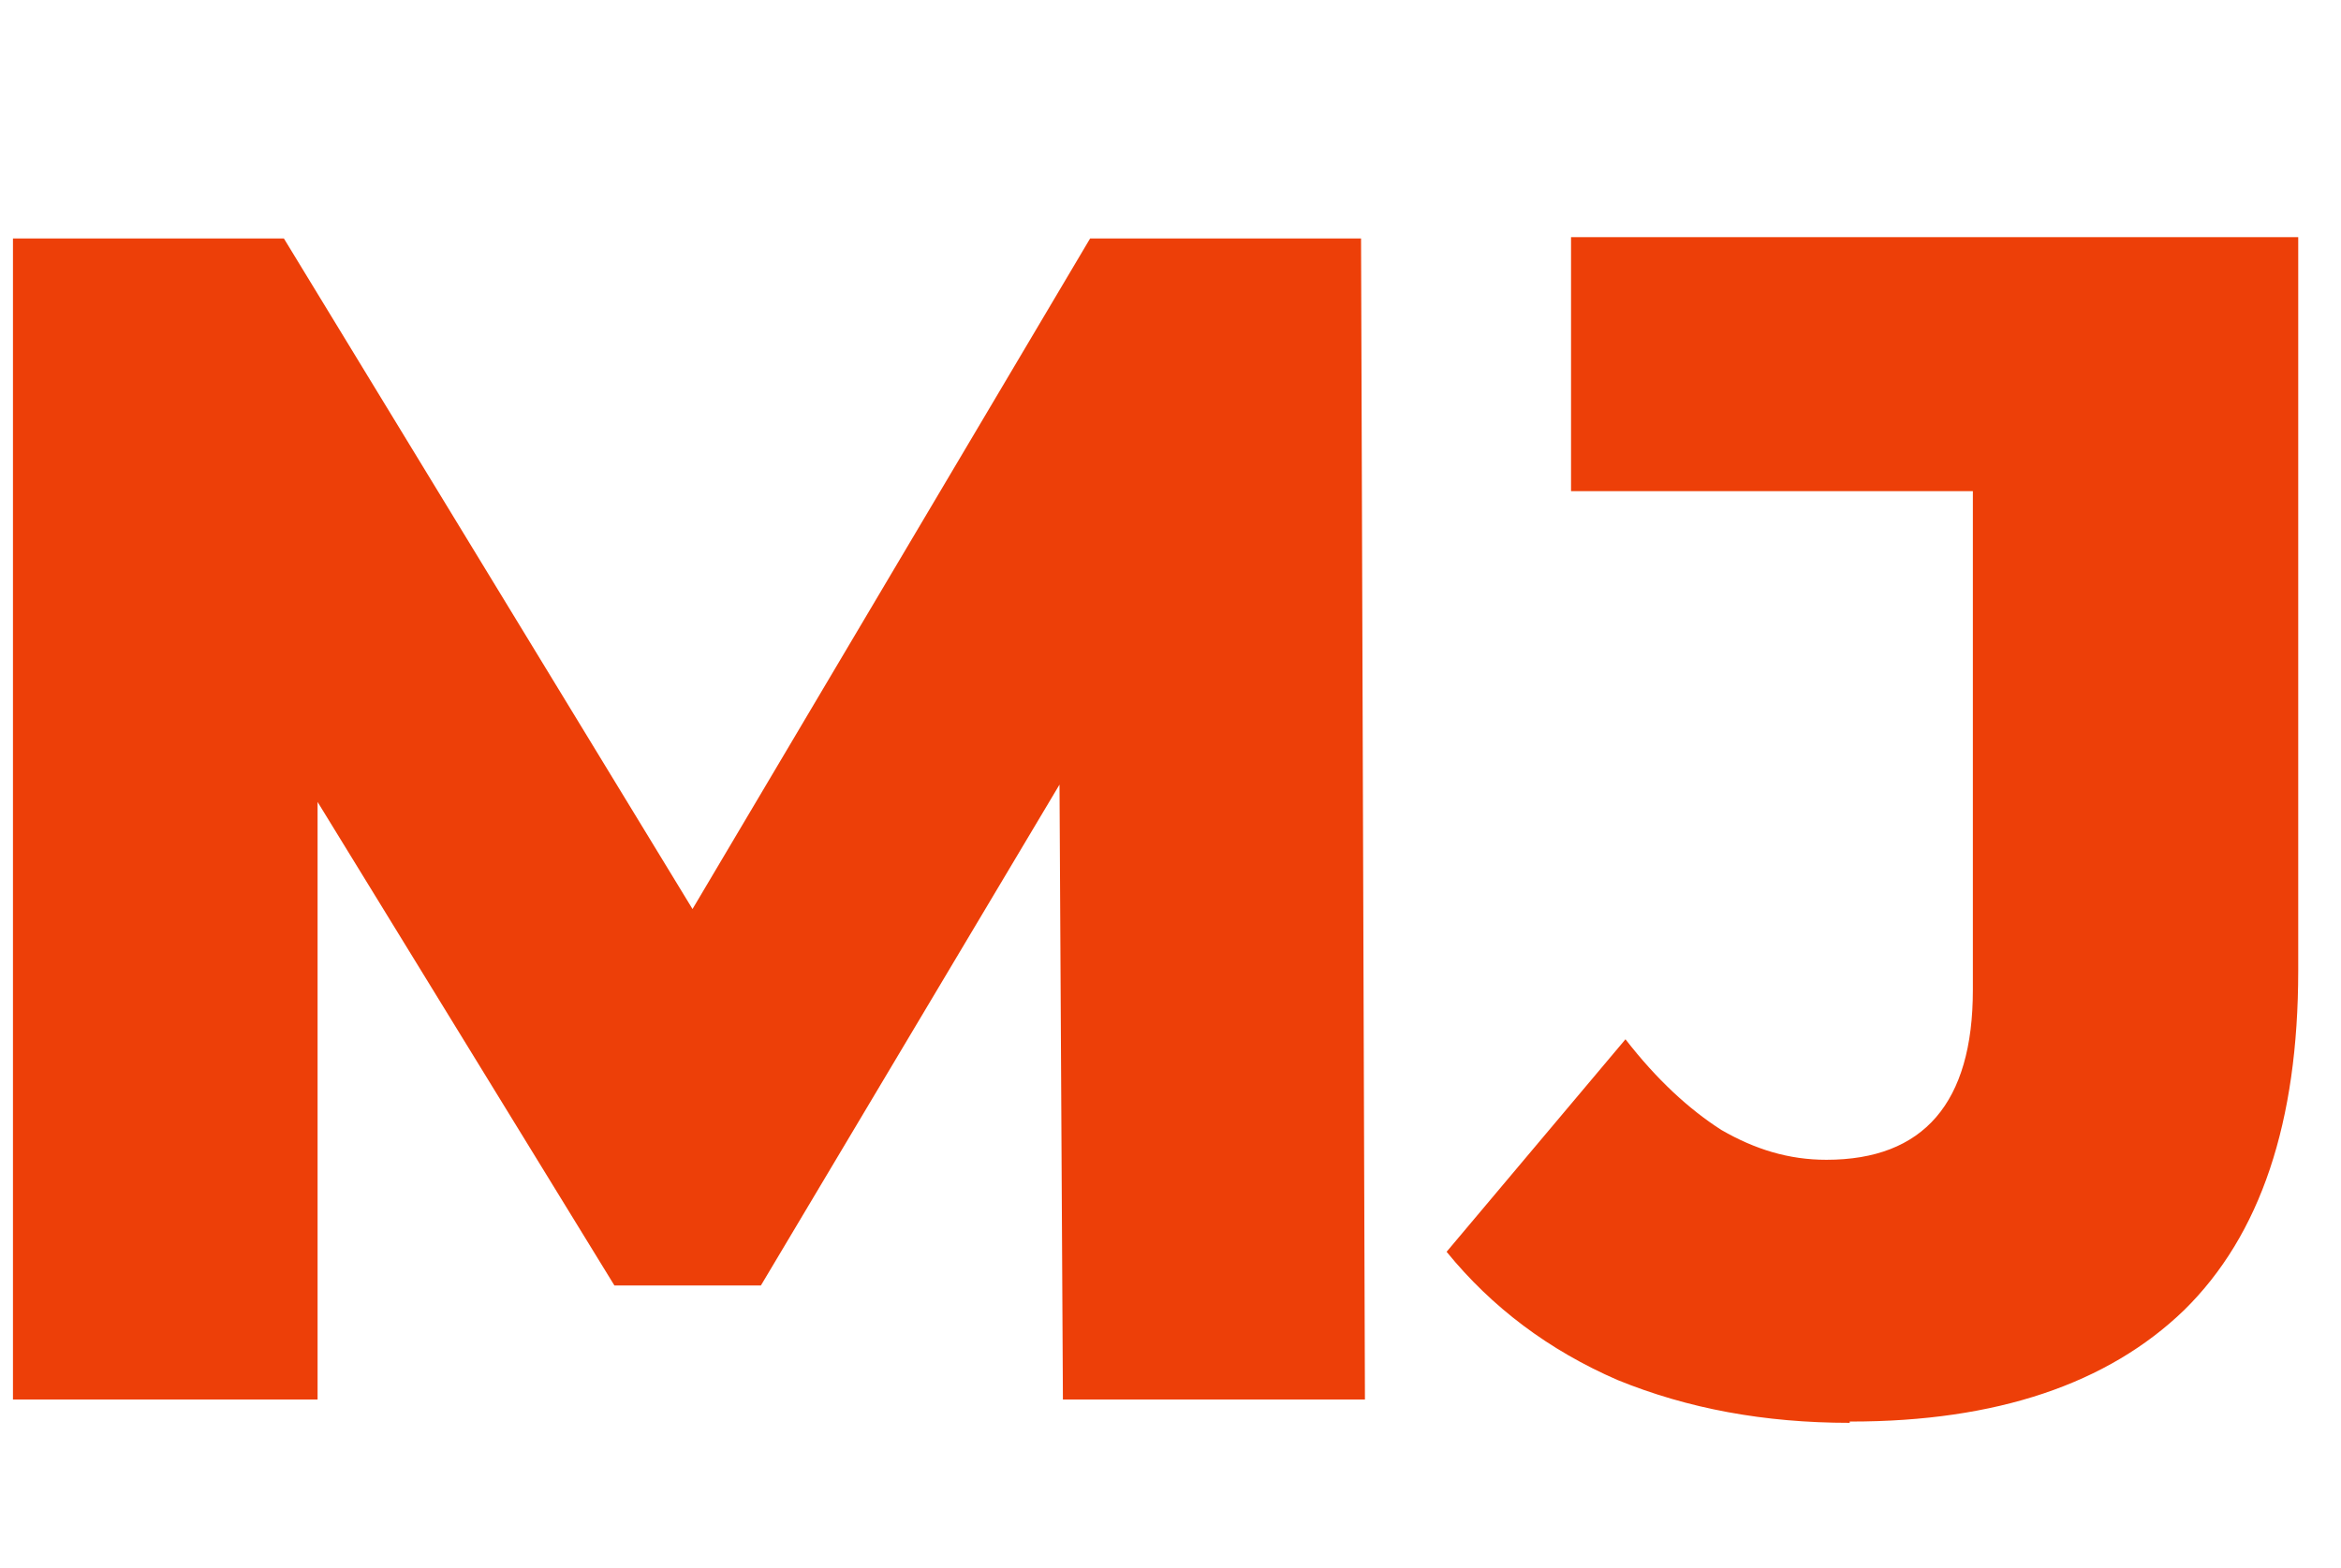
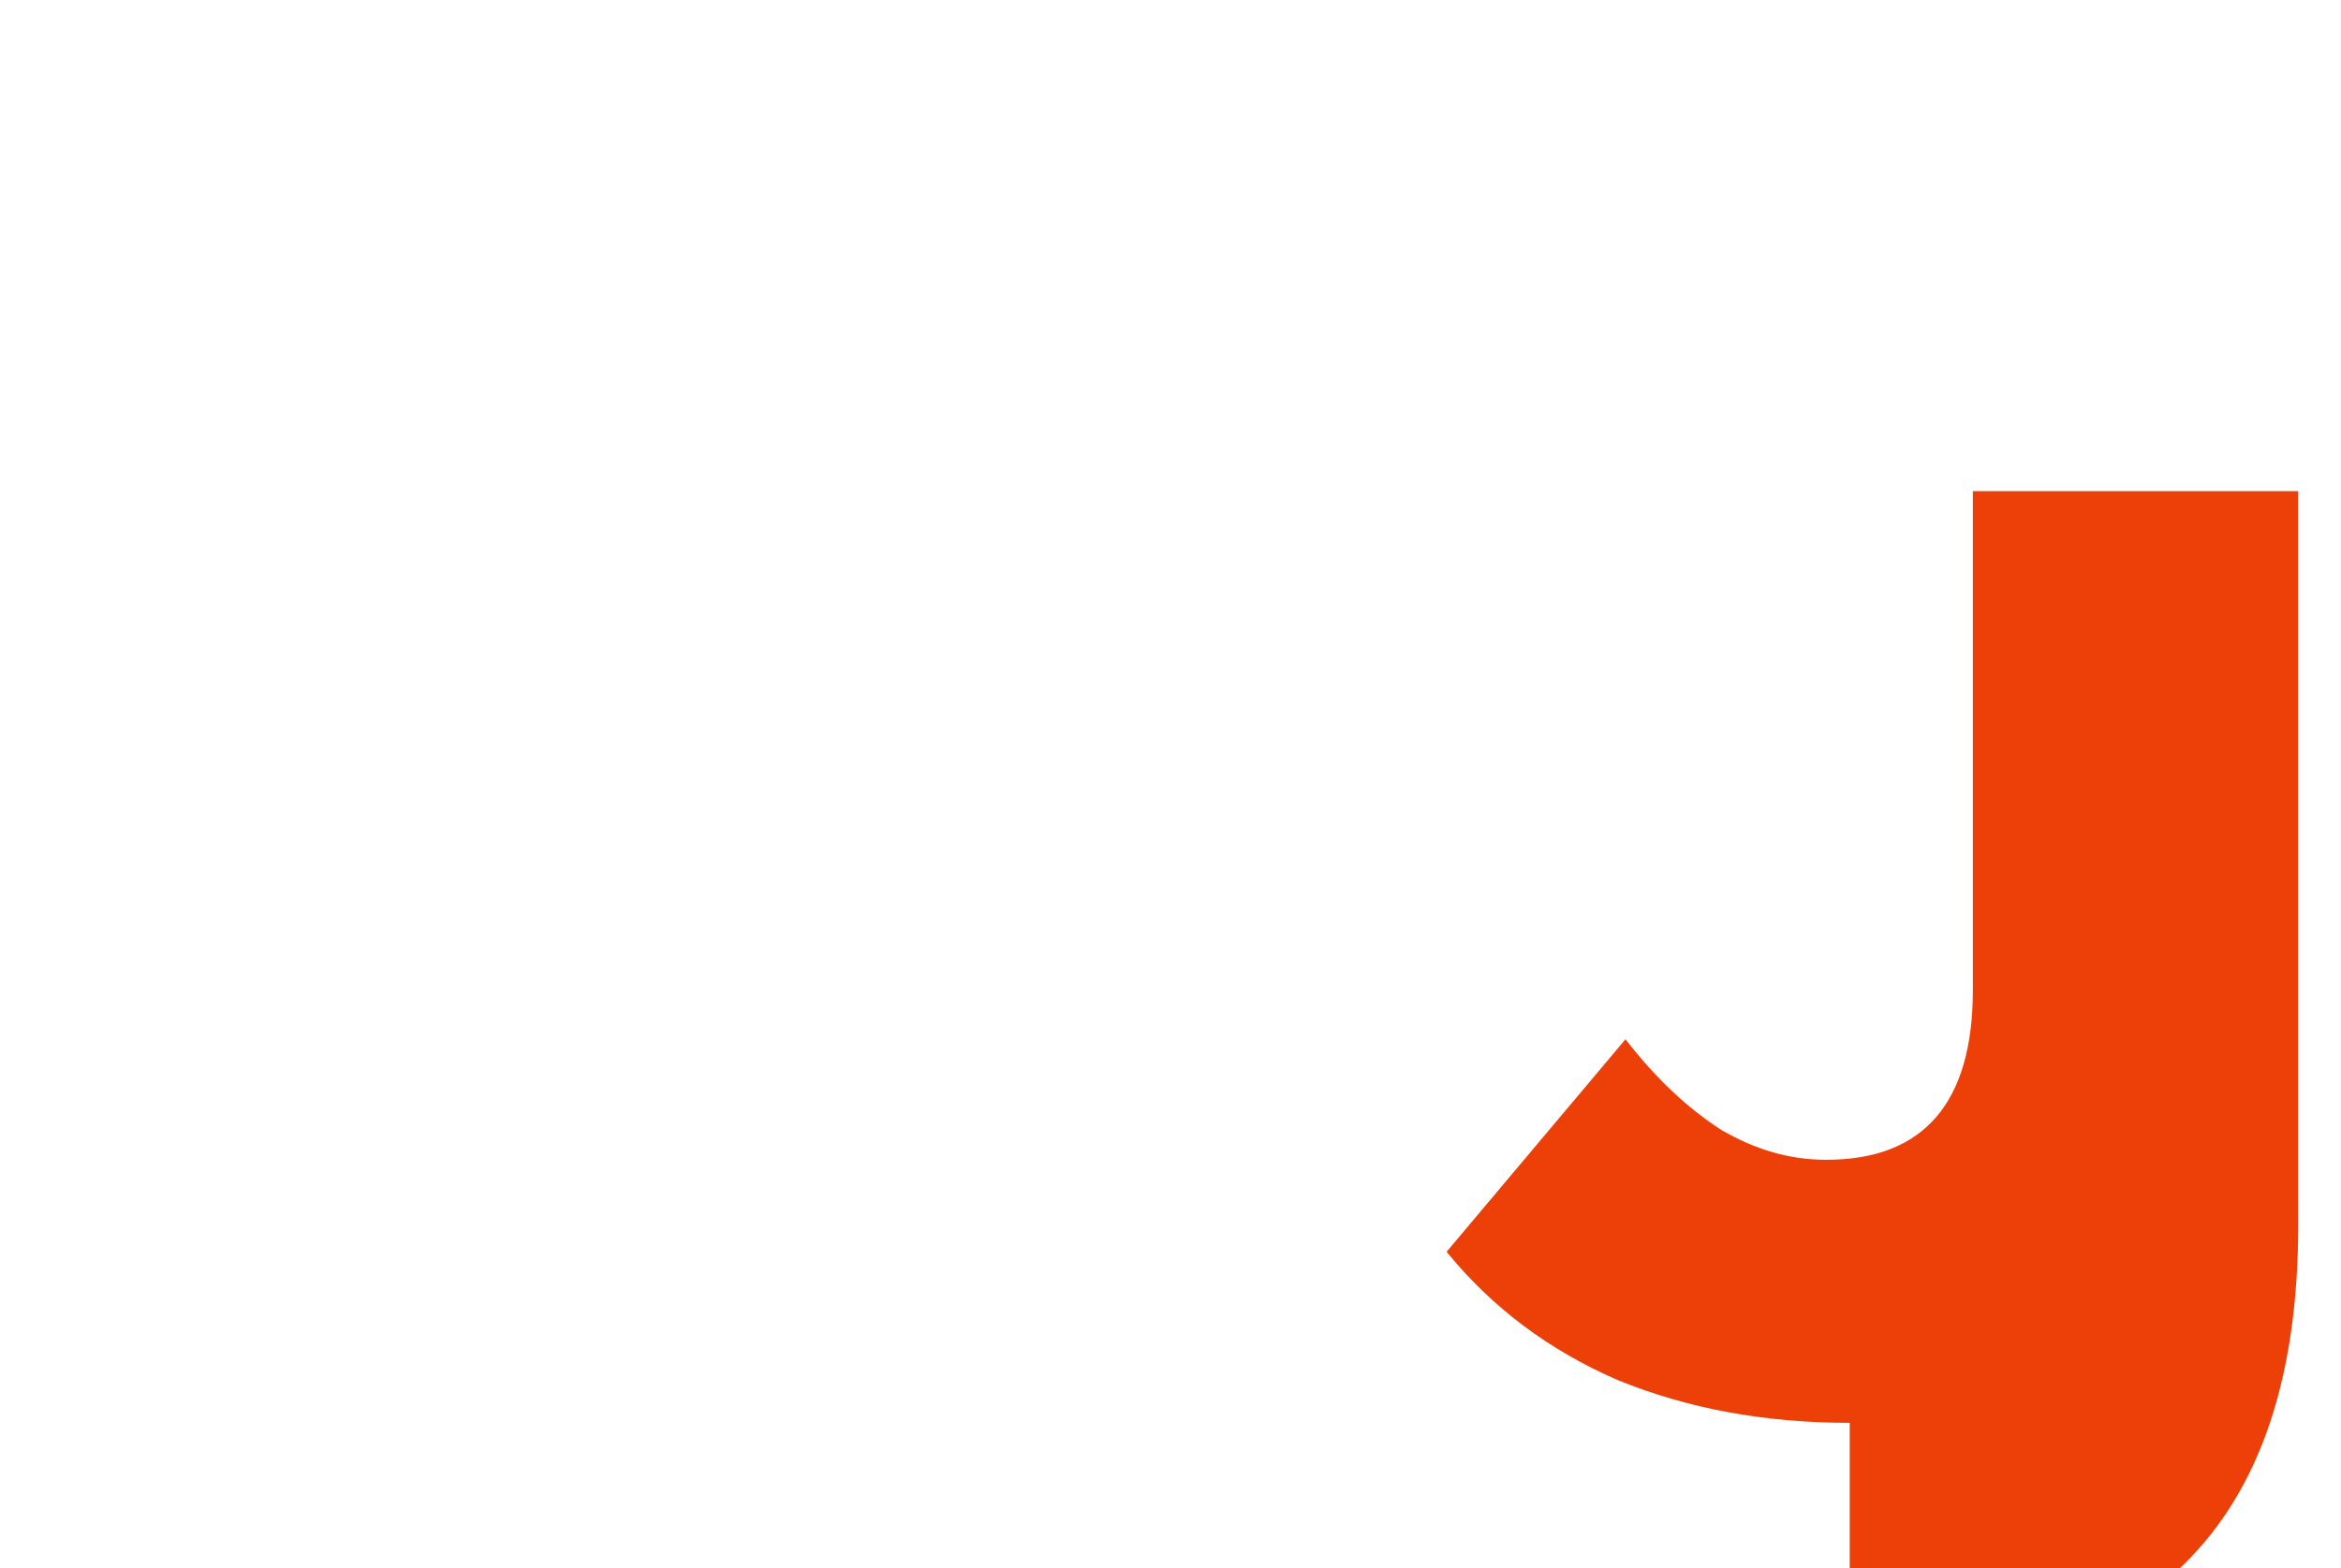
<svg xmlns="http://www.w3.org/2000/svg" id="Camada_1" version="1.1" viewBox="0 0 180.6 121">
  <defs>
    <style>
      .st0 {
        fill: #ed3f08;
      }
    </style>
  </defs>
-   <path class="st0" d="M142.7,109.8c-6.6,0-12.5-1.1-17.9-3.3-5.3-2.3-9.7-5.6-13.2-9.9l13.8-16.4c2.4,3.1,4.9,5.4,7.4,7,2.6,1.5,5.2,2.3,8.1,2.3,7.5,0,11.3-4.4,11.3-13.1v-38.5h-31v-19.6h56.1v56.6c0,11.7-2.9,20.4-8.8,26.2-5.9,5.7-14.5,8.6-25.7,8.6h-.1Z" />
-   <path class="st0" d="M1,108V18.4h20.9l37.1,60.9h-11l36.1-60.9h20.9l.3,89.6h-23.3l-.3-54.1h4l-27,45.3h-11.3l-27.8-45.3h4.9v54.1H1Z" />
+   <path class="st0" d="M142.7,109.8c-6.6,0-12.5-1.1-17.9-3.3-5.3-2.3-9.7-5.6-13.2-9.9l13.8-16.4c2.4,3.1,4.9,5.4,7.4,7,2.6,1.5,5.2,2.3,8.1,2.3,7.5,0,11.3-4.4,11.3-13.1v-38.5h-31h56.1v56.6c0,11.7-2.9,20.4-8.8,26.2-5.9,5.7-14.5,8.6-25.7,8.6h-.1Z" />
</svg>